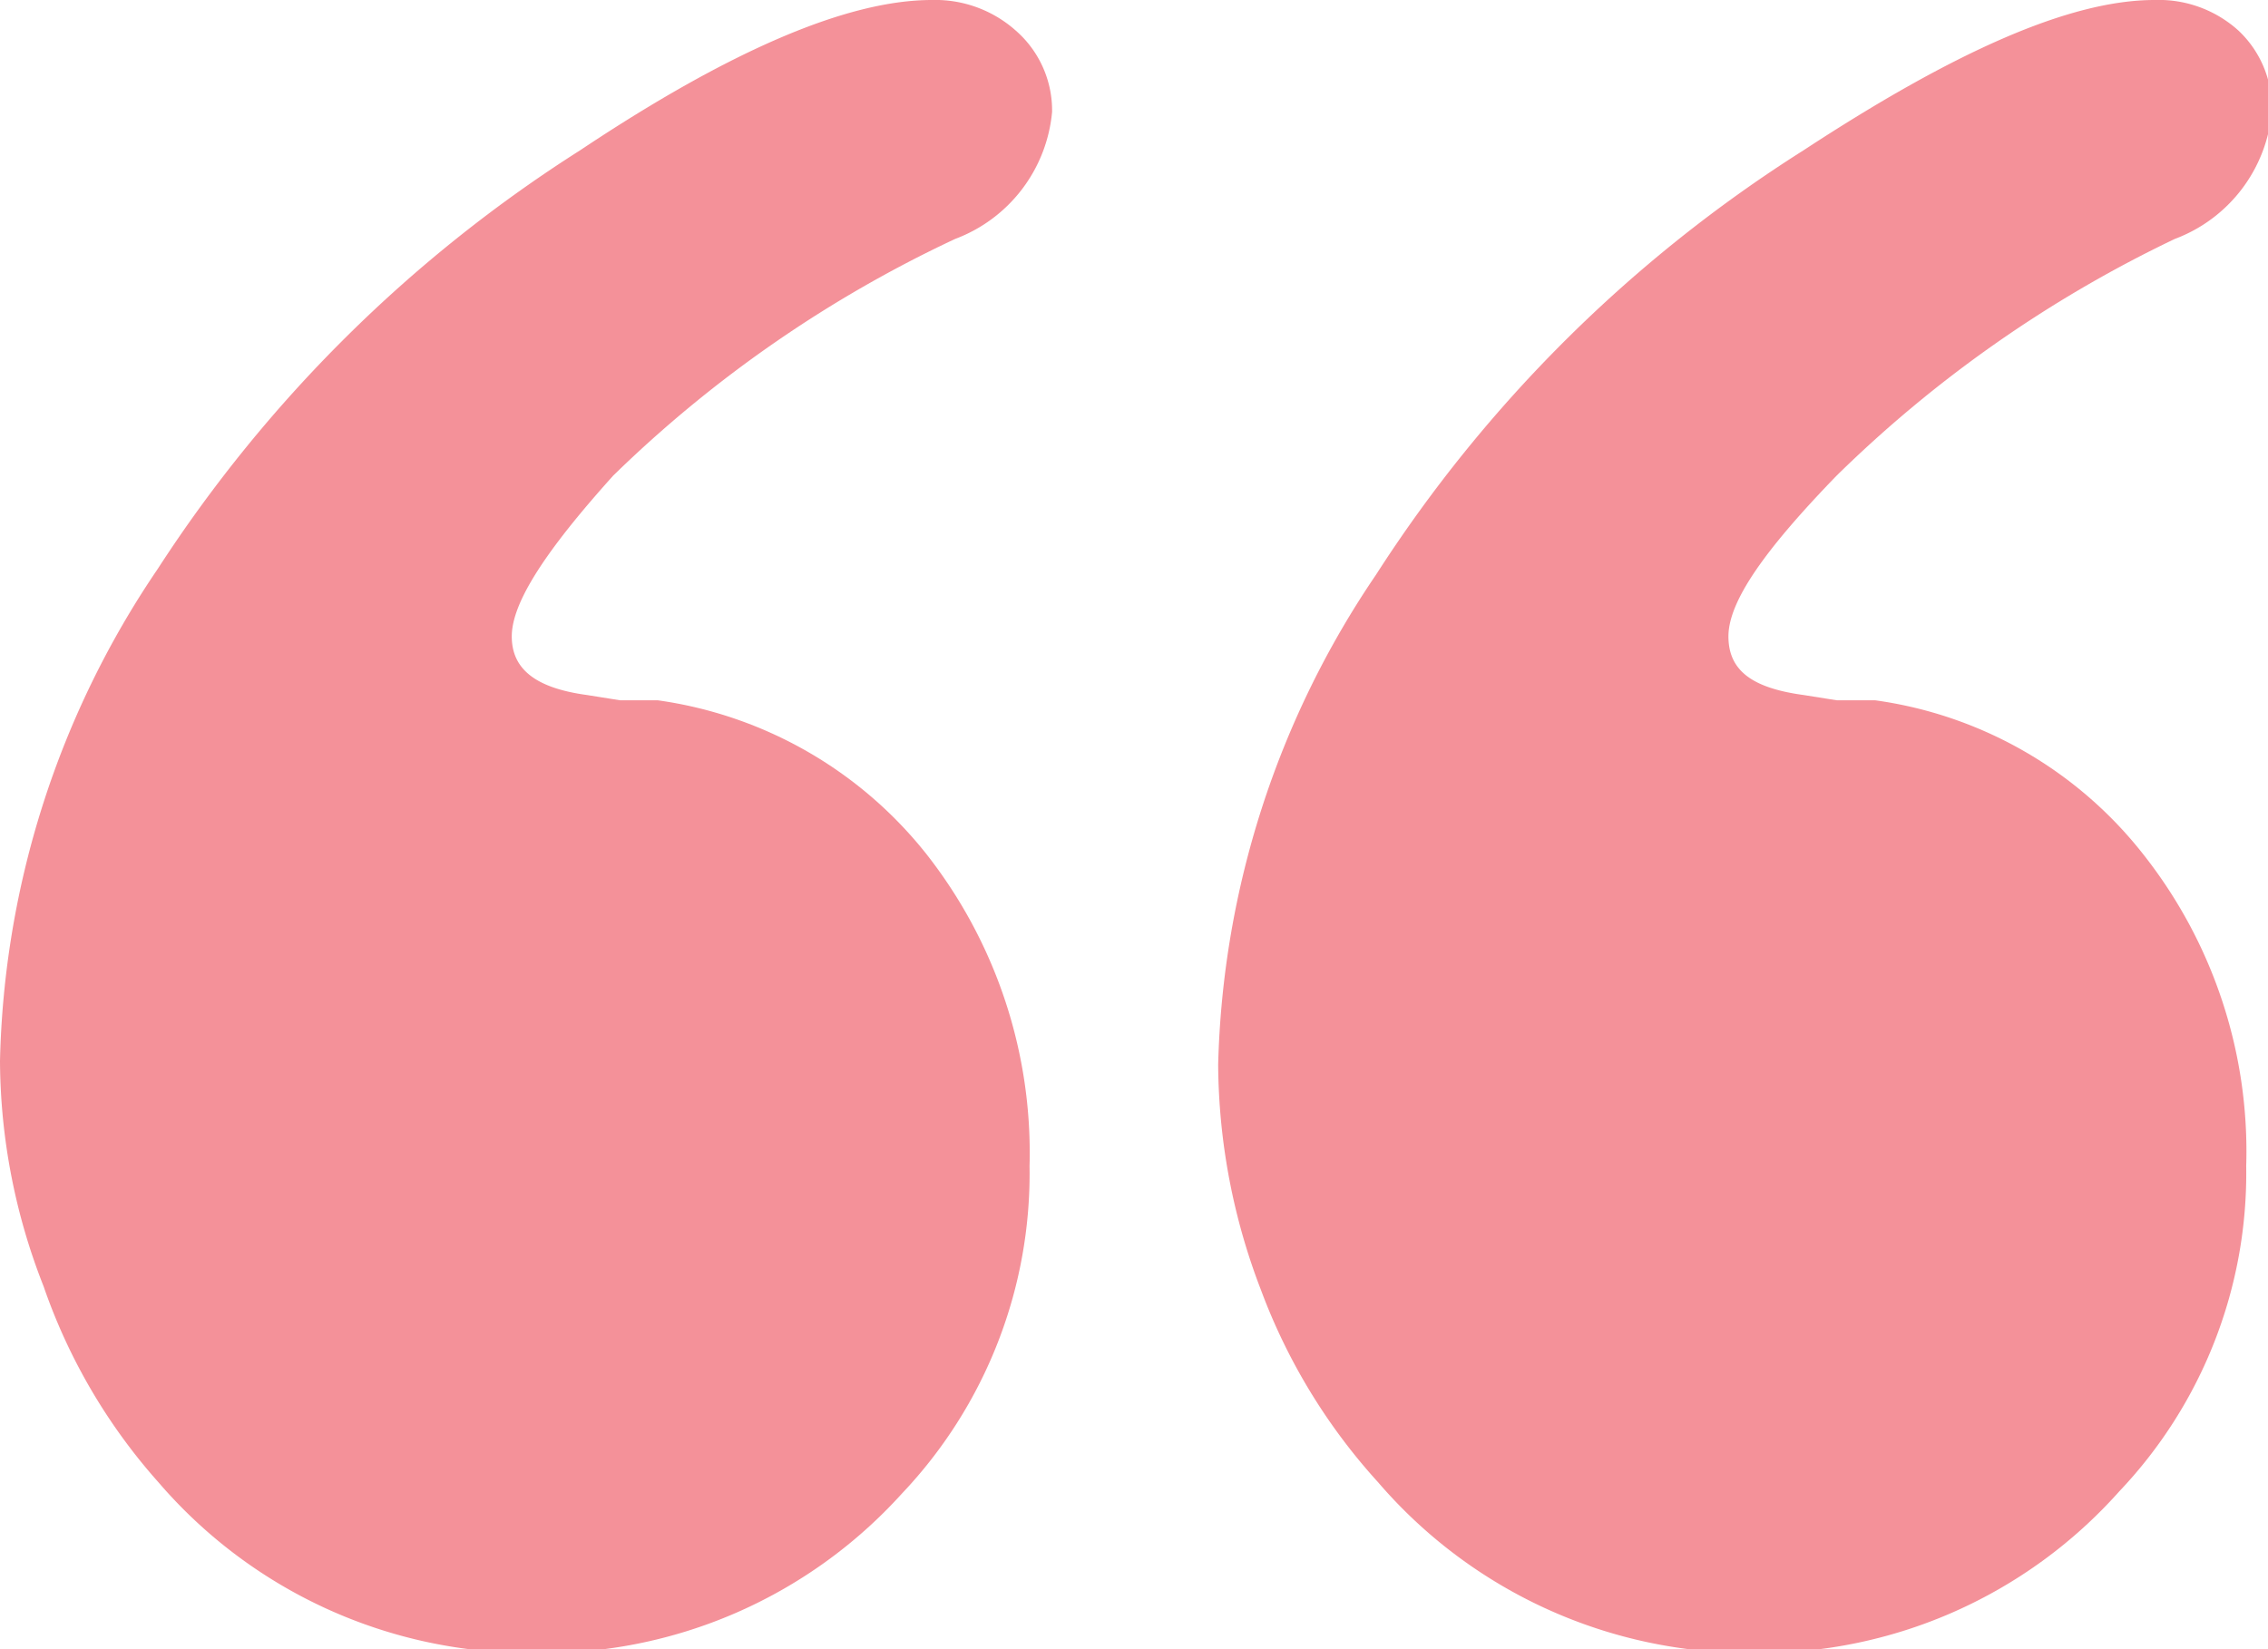
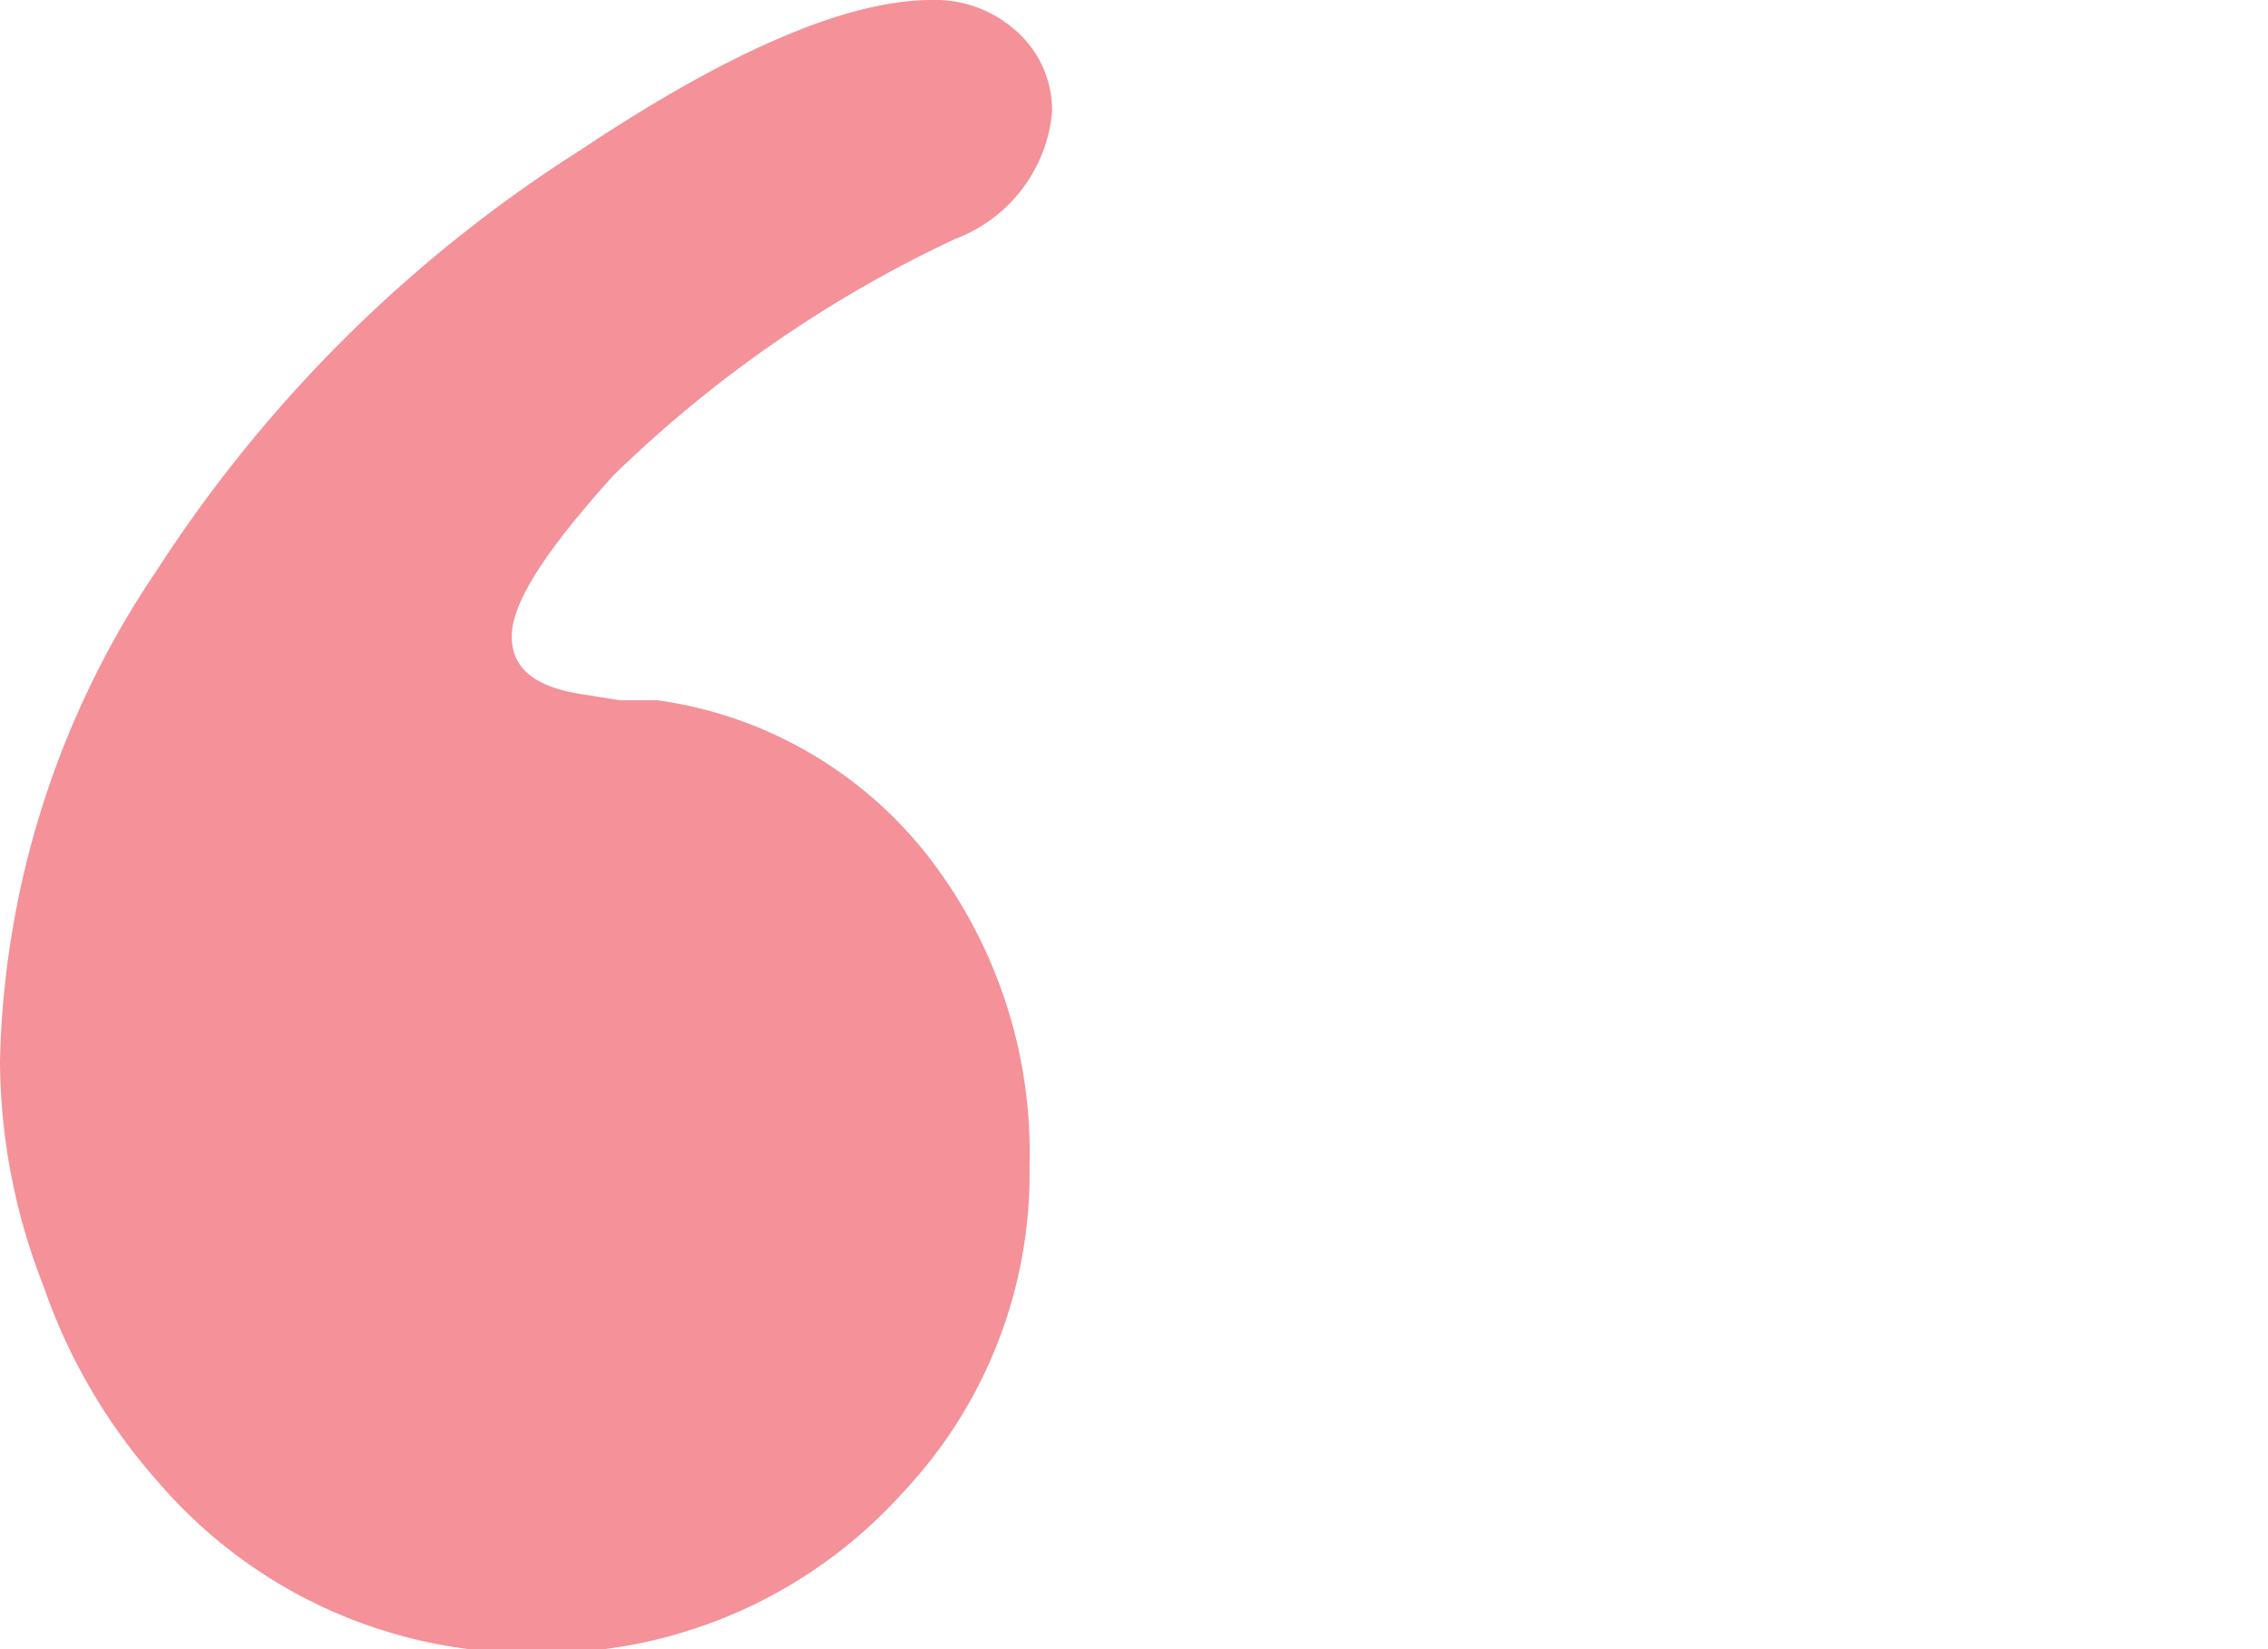
<svg xmlns="http://www.w3.org/2000/svg" id="eef97b41-9185-4445-bbaa-acc5be39fa9b" data-name="レイヤー 1" viewBox="0 0 30.18 21.95">
  <g opacity="0.43">
-     <path d="M23.34,22a6.52,6.52,0,0,1-5-2.27,7.88,7.88,0,0,1-1.56-2.56,8.47,8.47,0,0,1-.57-3,12.12,12.12,0,0,1,2.1-6.52A18.53,18.53,0,0,1,24,2c2-1.31,3.54-2,4.67-2a1.58,1.58,0,0,1,1.12.41,1.41,1.41,0,0,1,.44,1.08,2,2,0,0,1-1.29,1.69,16.67,16.67,0,0,0-4.5,3.15C23.49,7.31,23,8,23,8.47s.34.69,1,.78l.44.07.51,0a5.49,5.49,0,0,1,3.57,2.05,6.38,6.38,0,0,1,1.37,4.15,6.15,6.15,0,0,1-1.69,4.33A6.42,6.42,0,0,1,23.34,22Z" fill="#e50012" />
    <path d="M7.11,22a6.52,6.52,0,0,1-5-2.27A7.69,7.69,0,0,1,.58,17.12a8.27,8.27,0,0,1-.58-3A12.12,12.12,0,0,1,2.1,7.57,18.53,18.53,0,0,1,7.72,2q3-2,4.68-2a1.61,1.61,0,0,1,1.12.41A1.41,1.41,0,0,1,14,1.49a2,2,0,0,1-1.29,1.69A16.58,16.58,0,0,0,8.16,6.33c-.9,1-1.35,1.69-1.35,2.14s.34.69,1,.78l.44.07.5,0a5.54,5.54,0,0,1,3.58,2.05,6.44,6.44,0,0,1,1.37,4.15A6.19,6.19,0,0,1,12,19.88,6.44,6.44,0,0,1,7.11,22Z" fill="#e50012" />
  </g>
</svg>